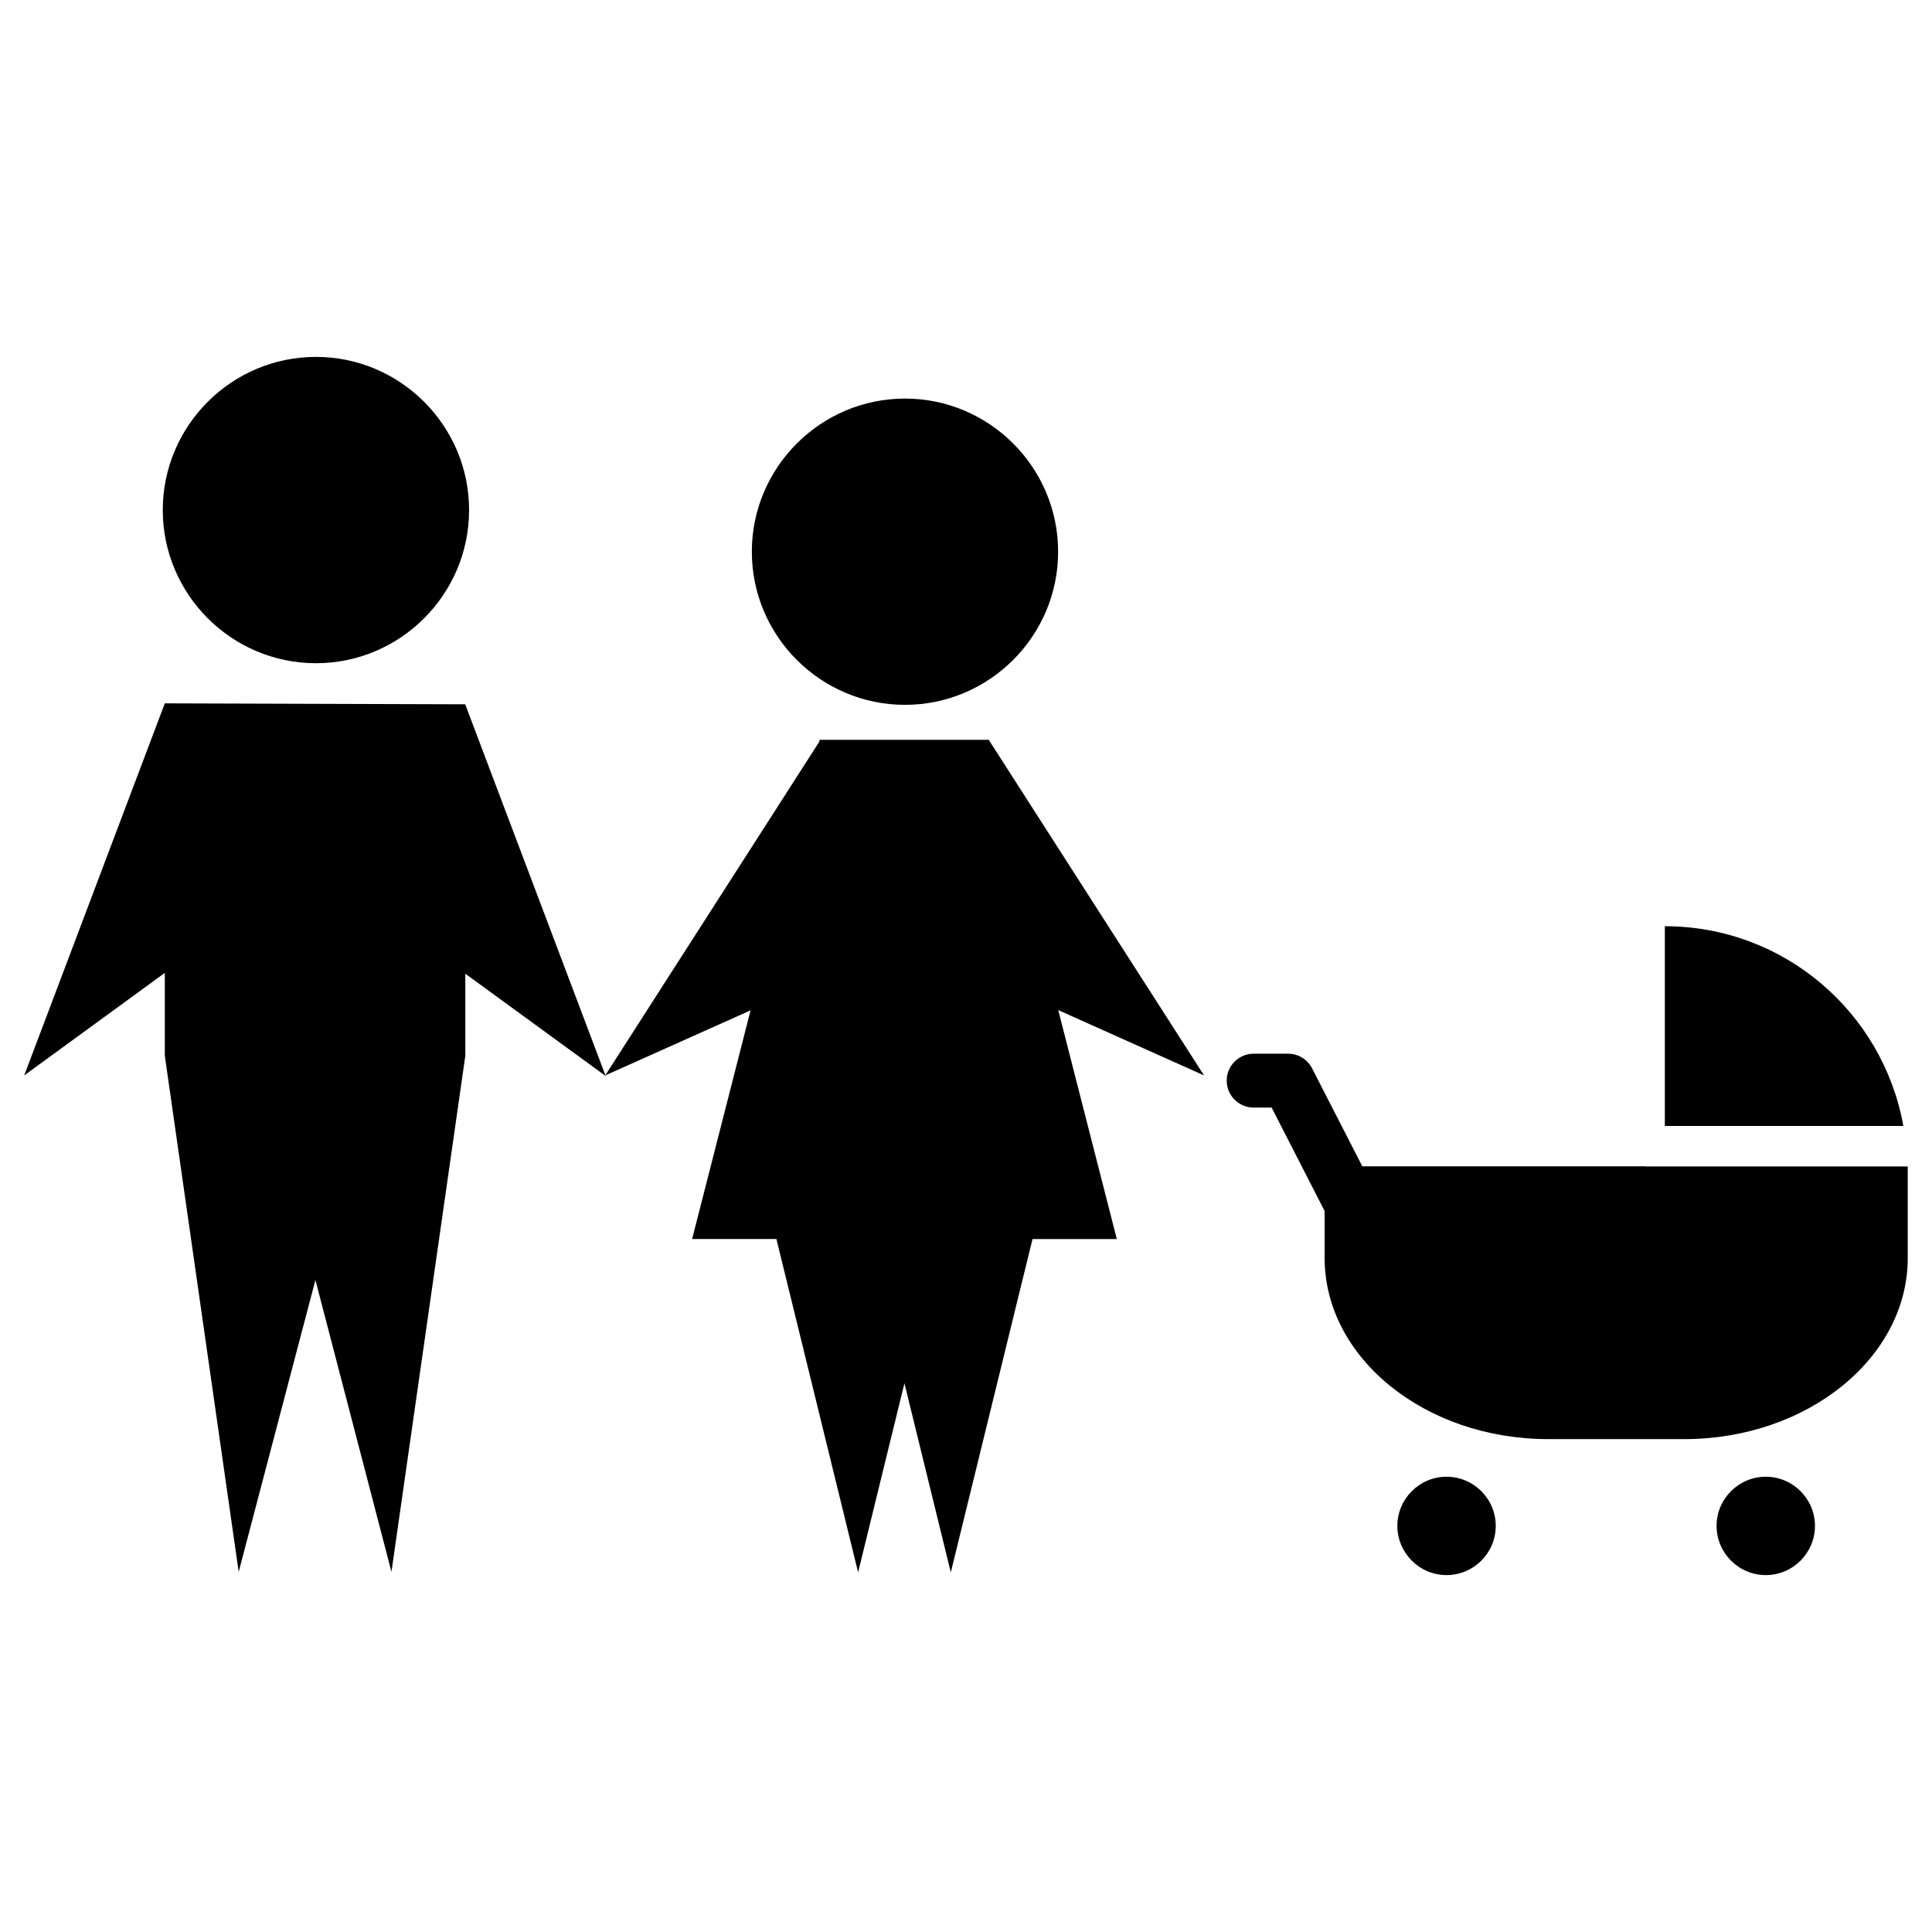
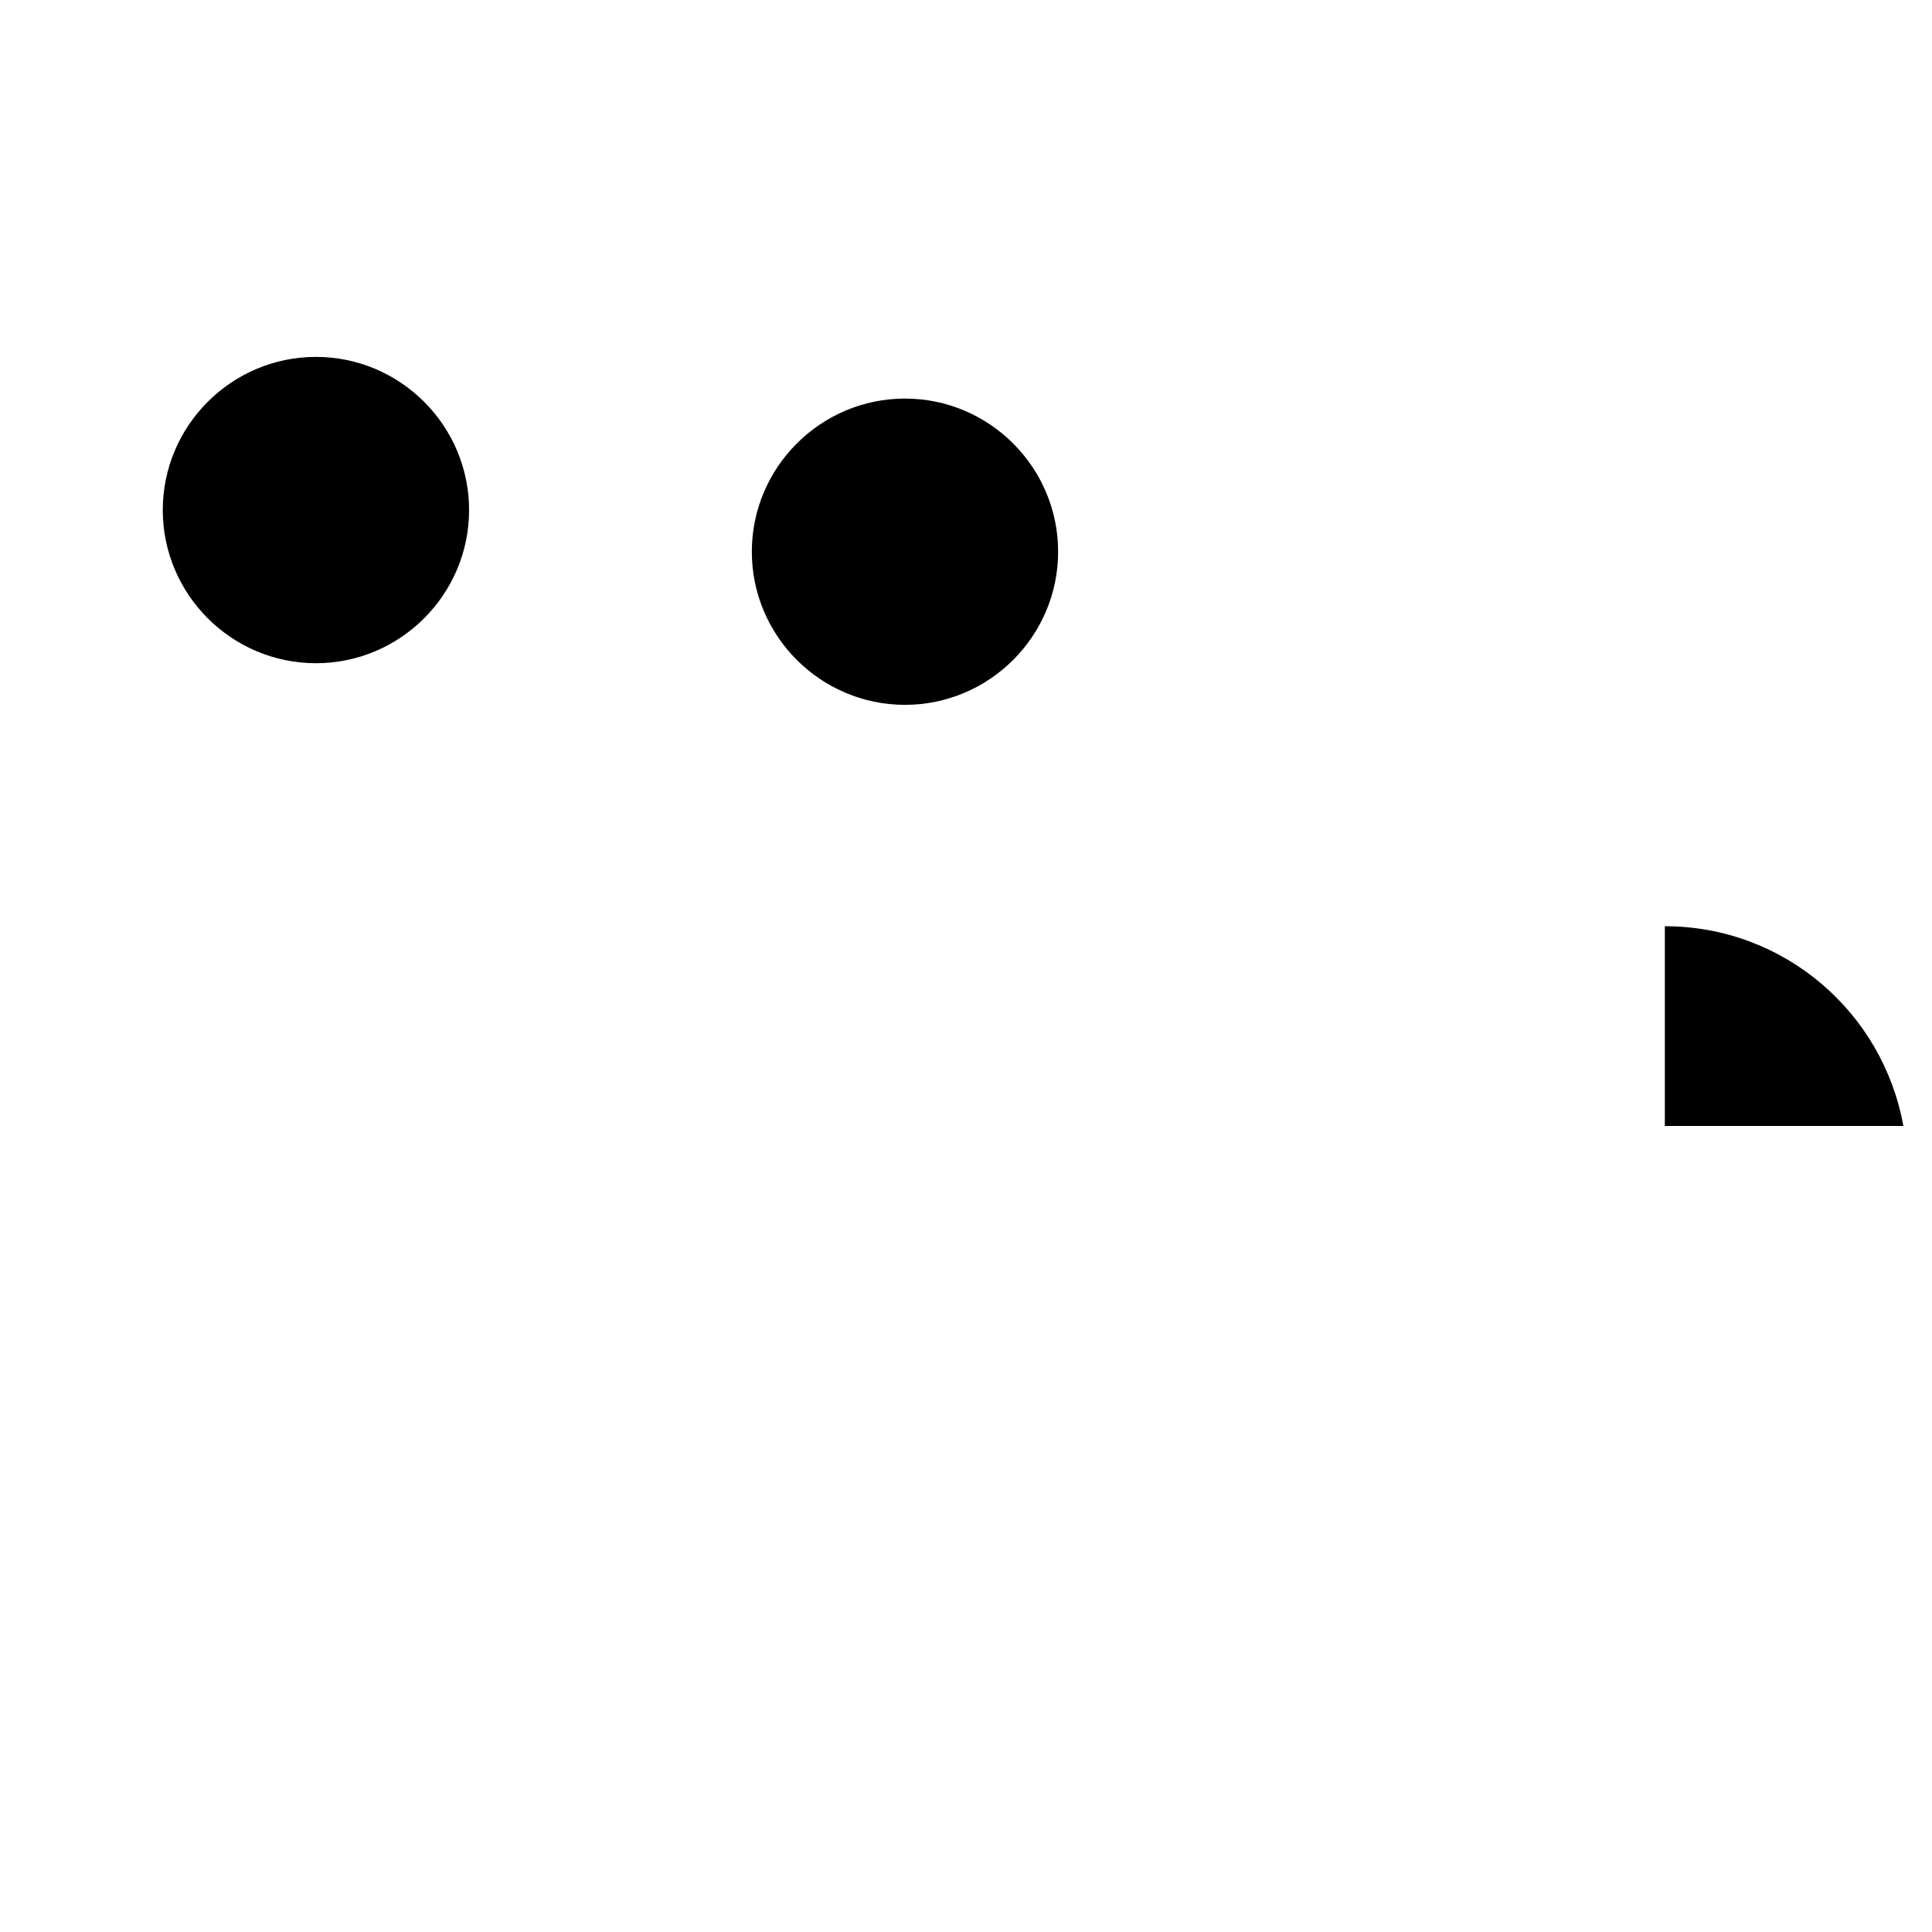
<svg xmlns="http://www.w3.org/2000/svg" fill="#000000" width="800px" height="800px" version="1.1" viewBox="144 144 512 512">
  <g fill-rule="evenodd">
-     <path d="m383.83 330.79c22.355 0 40.582-18.227 40.582-40.582s-18.227-40.582-40.582-40.582-40.586 18.227-40.586 40.582c-0.004 22.355 18.234 40.582 40.586 40.582z" />
-     <path d="m434.64 384.66-28.441-44.332-0.012 0.004c-0.02-0.098-0.047-0.18-0.07-0.277h-22.453-22.441c-0.051 0.191-0.102 0.383-0.145 0.574l-28.238 44.023-28.41 44.285-18.535-49.047-18.586-49.172v-0.07h-0.023l-0.012-0.031-0.07 0.031-79.527-0.254v0.07l-0.02-0.012-37.242 98.547 37.262-27.176v21.973l19.578 136.76 20.332-77.344 20.152 77.344 19.574-136.76v-21.754l37.211 27.125-0.074-0.195 38.457-17.219c-5.164 20.191-10.328 40.406-15.492 60.602h22.34l10.797 44.023 10.855 44.309 10.855-44.305 1.422-5.805 1.422 5.805 10.863 44.309 10.863-44.309 10.793-44.023h22.34c-5.176-20.223-10.352-40.449-15.523-60.672l38.641 17.312z" />
-     <path d="m527.35 535.35c-7.18 0-13.035 5.856-13.035 13.027 0 7.184 5.856 13.039 13.035 13.039 7.184 0 13.039-5.856 13.039-13.039 0-7.172-5.856-13.027-13.039-13.027z" />
-     <path d="m611.95 535.35c-7.184 0-13.039 5.856-13.039 13.027 0 7.184 5.856 13.039 13.039 13.039 7.18 0 13.035-5.856 13.035-13.039-0.004-7.172-5.859-13.027-13.035-13.027z" />
+     <path d="m383.83 330.79c22.355 0 40.582-18.227 40.582-40.582s-18.227-40.582-40.582-40.582-40.586 18.227-40.586 40.582c-0.004 22.355 18.234 40.582 40.586 40.582" />
    <path d="m227.73 319.76c22.355 0 40.582-18.234 40.582-40.594 0-22.355-18.227-40.586-40.582-40.586-22.359 0-40.594 18.234-40.594 40.586 0.004 22.359 18.234 40.594 40.594 40.594z" />
    <path d="m585.2 389.46v52.934h63.207c-5.387-30.082-31.586-52.934-63.207-52.934z" />
-     <path d="m580.12 453.11v-0.031l-75.094 0.004-13.305-25.957c-1.223-2.383-3.672-3.883-6.359-3.883h-9.129c-3.945 0-7.141 3.199-7.141 7.144s3.195 7.133 7.141 7.133h4.762l14.047 27.422v12.461c0 26.43 26.605 47.977 59.227 47.977h36.074c32.621 0 59.227-21.547 59.227-47.977v-24.285h-69.449z" />
  </g>
</svg>